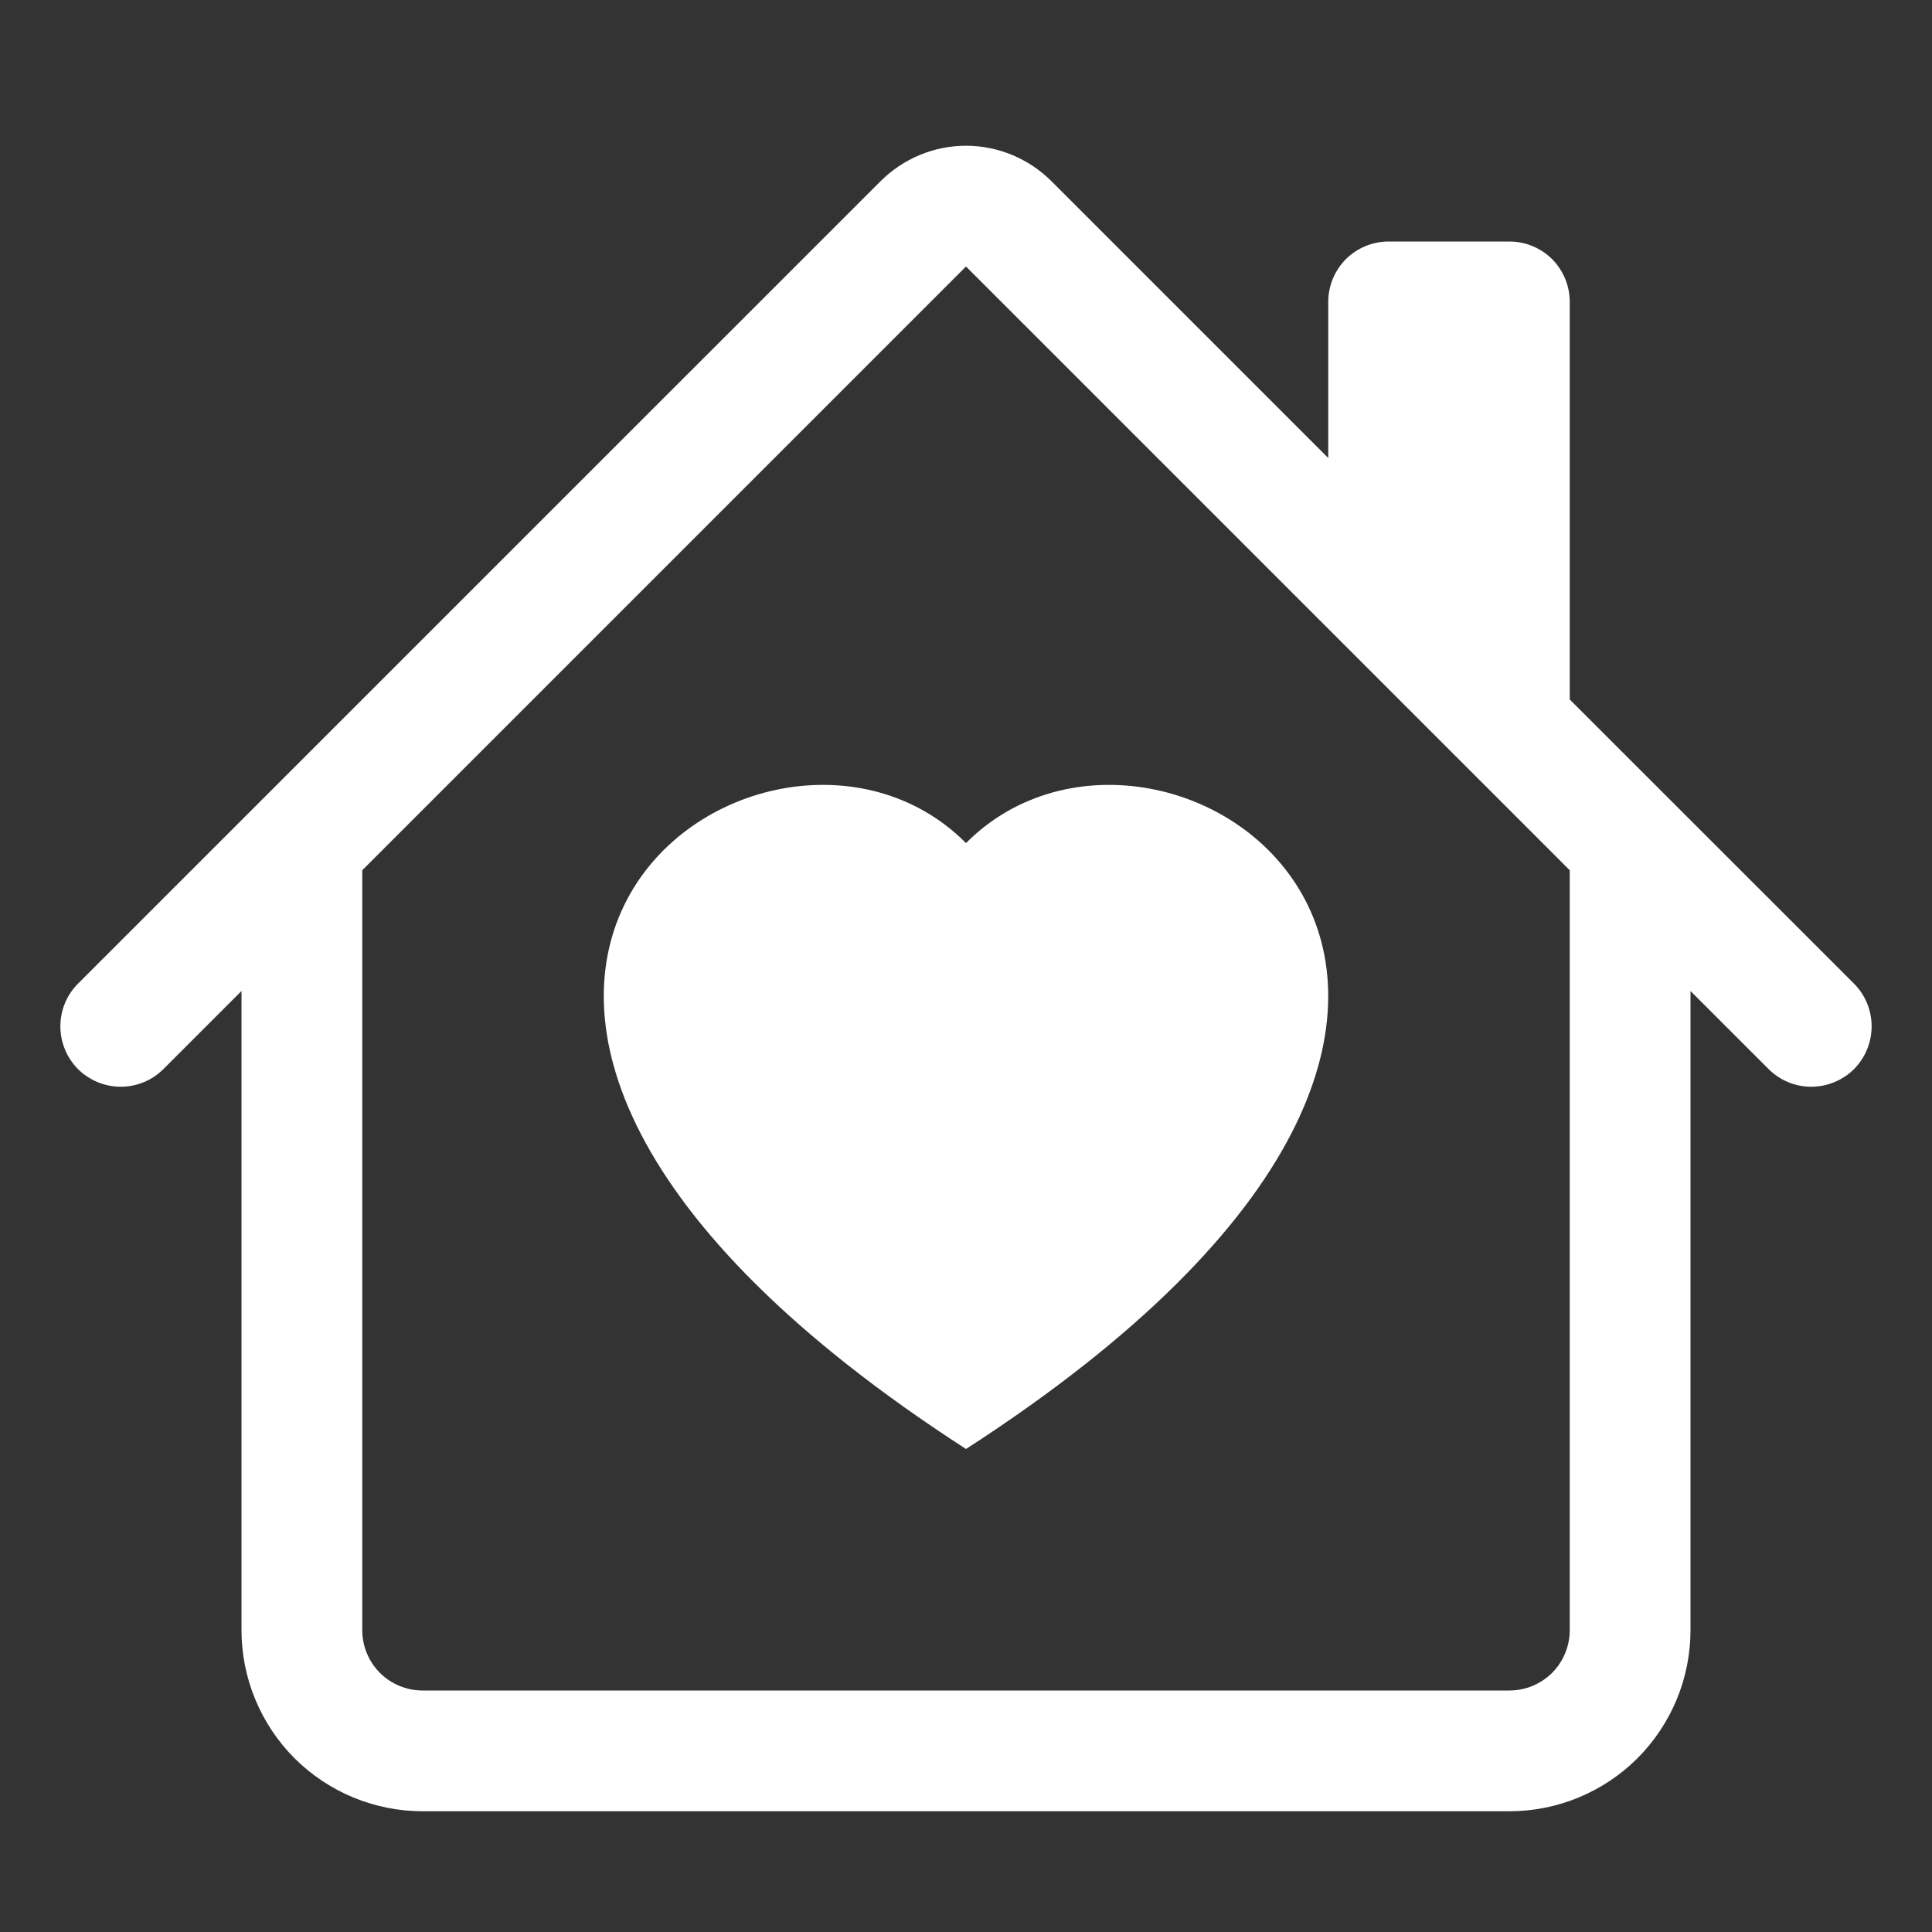
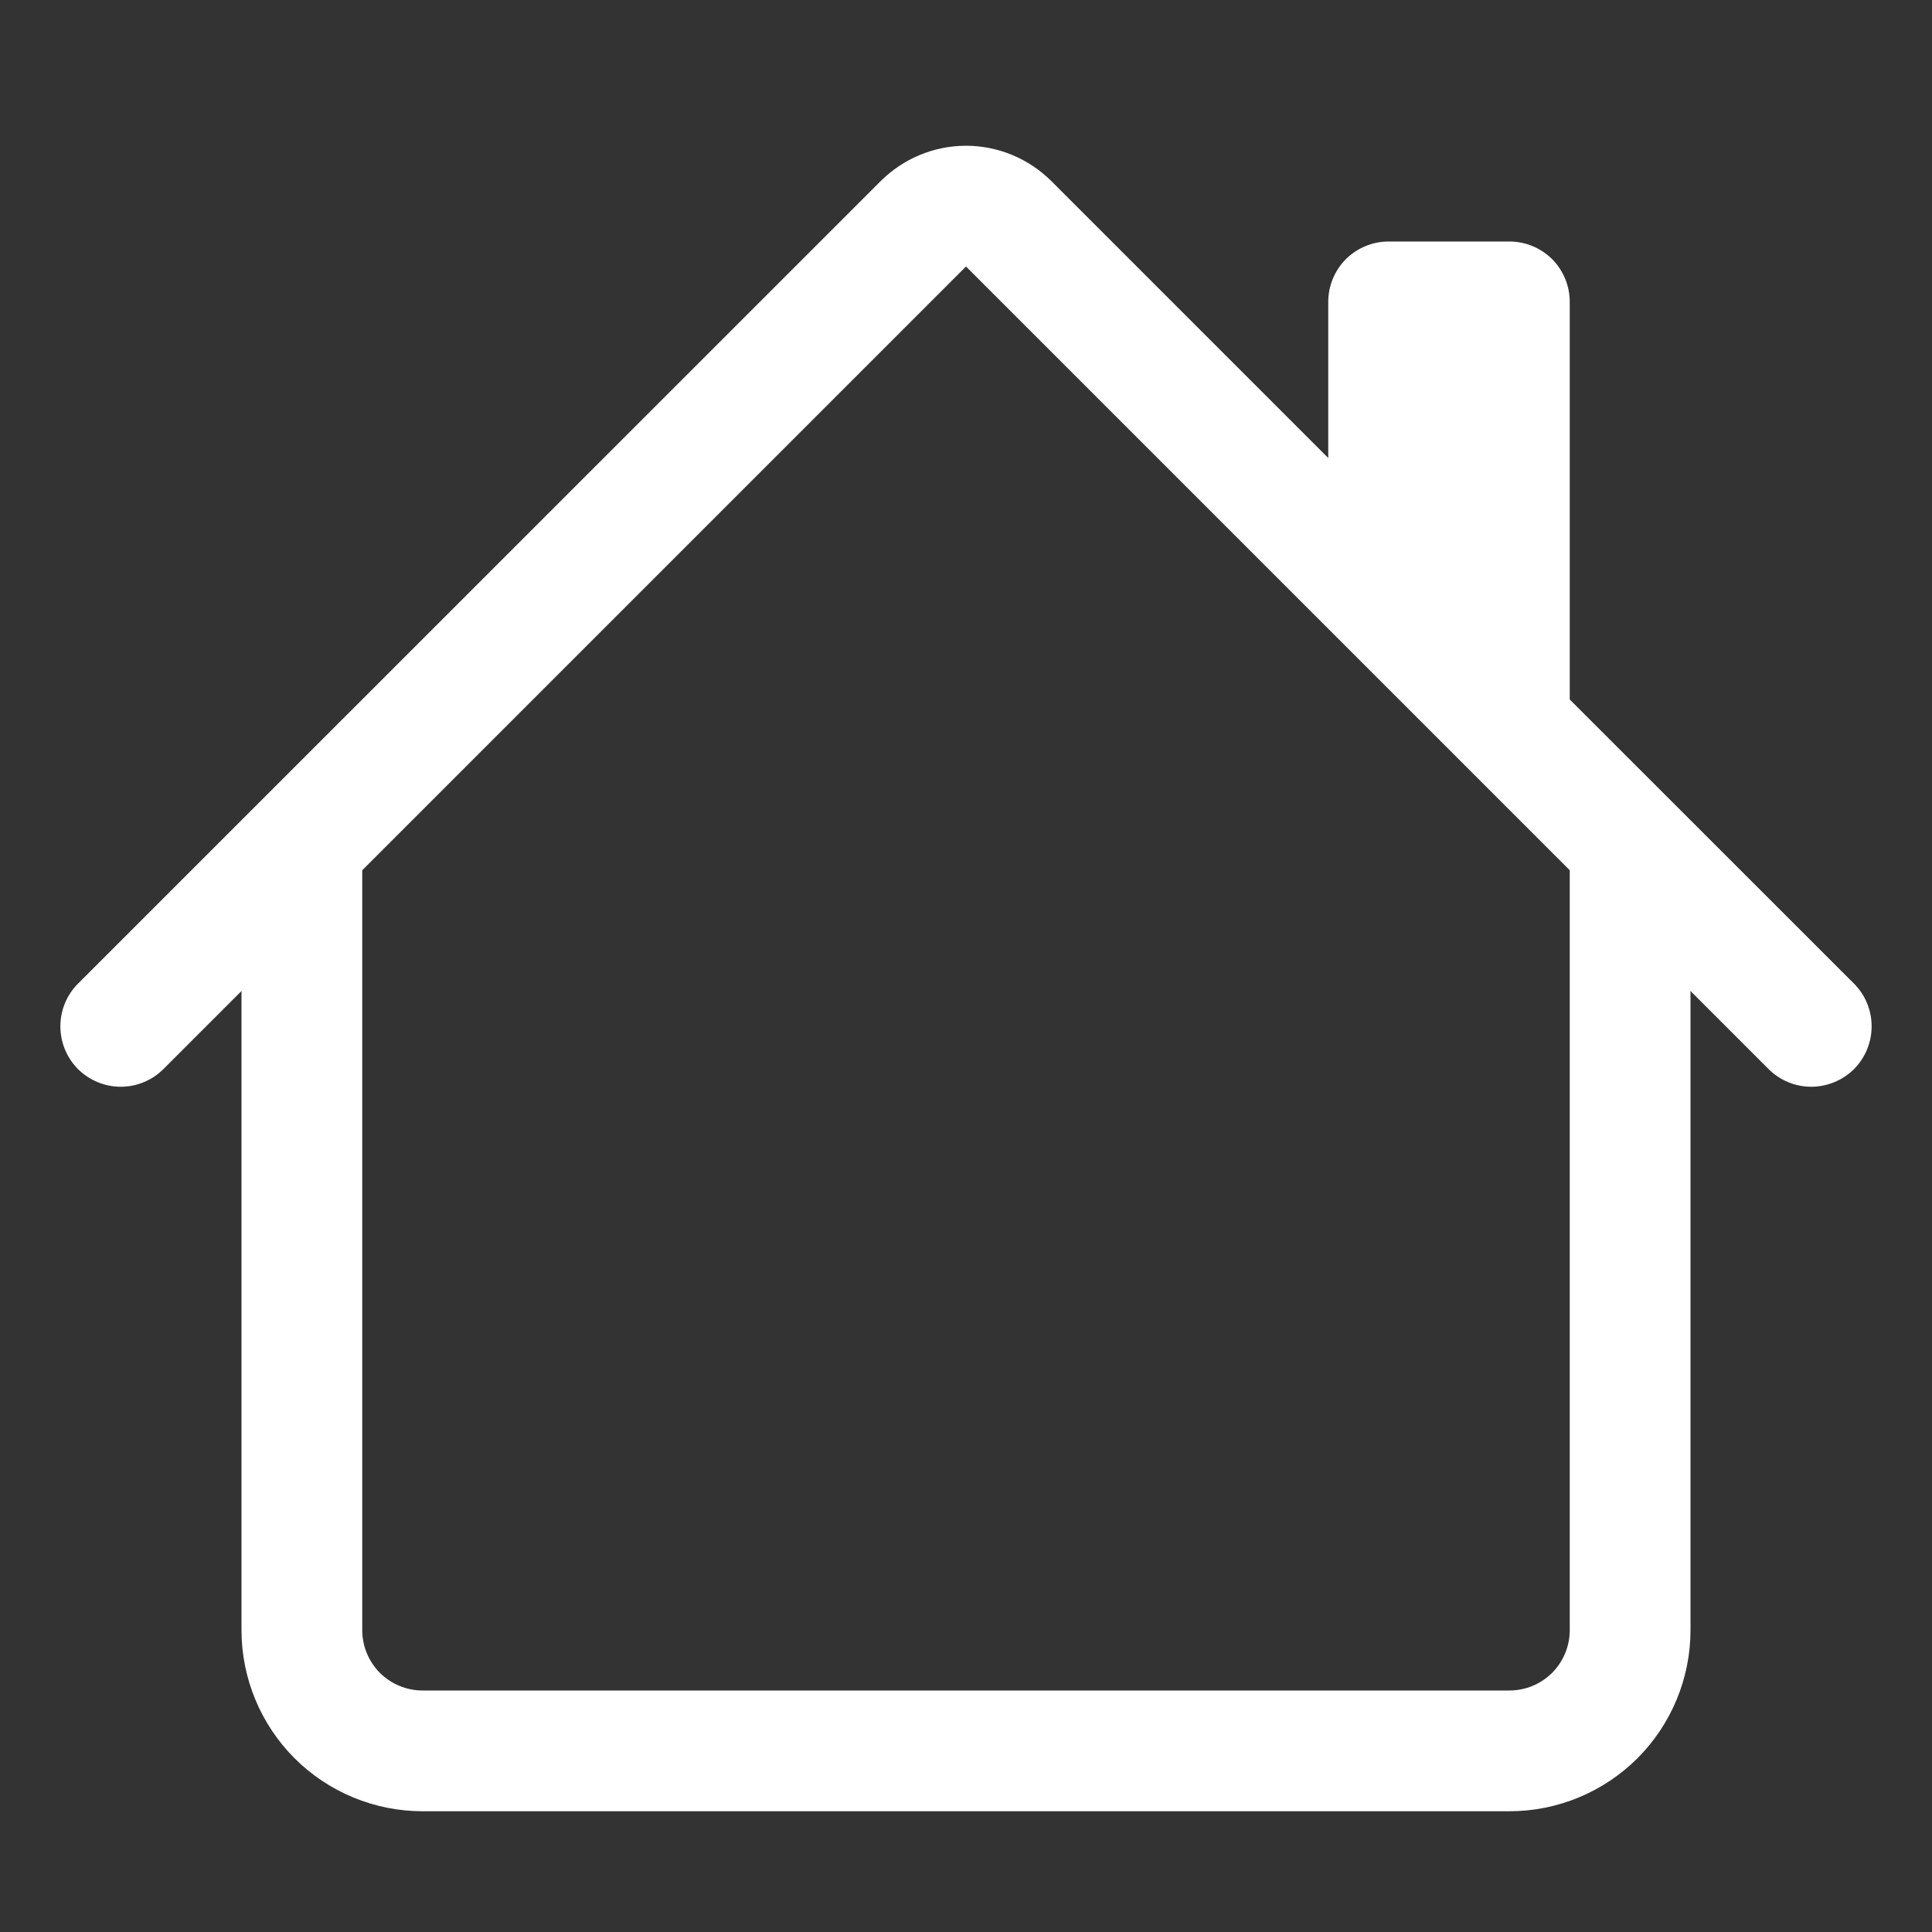
<svg xmlns="http://www.w3.org/2000/svg" width="16" height="16" viewBox="0 0 16 16" fill="none">
  <rect x="0" y="0" width="16" height="16" fill="#333333" stroke="none" />
-   <path d="M8 6.982C9.664 5.309 13.825 8.236 8 12C2.175 8.236 6.336 5.309 8 6.982Z" fill="white" />
  <path d="M8.707 1.5C8.519 1.313 8.265 1.207 8 1.207C7.735 1.207 7.481 1.313 7.293 1.5L0.646 8.146C0.552 8.24 0.5 8.367 0.5 8.5C0.5 8.633 0.553 8.76 0.646 8.854C0.74 8.947 0.868 9 1 9C1.133 9 1.26 8.947 1.354 8.853L2 8.207V13.5C2 13.898 2.158 14.279 2.439 14.561C2.721 14.842 3.102 15 3.5 15H12.5C12.898 15 13.279 14.842 13.561 14.561C13.842 14.279 14 13.898 14 13.5V8.207L14.646 8.853C14.74 8.947 14.867 9 15 9C15.132 9 15.26 8.947 15.354 8.854C15.447 8.76 15.5 8.633 15.5 8.5C15.5 8.367 15.448 8.24 15.354 8.146L13 5.793V2.5C13 2.367 12.947 2.24 12.854 2.146C12.76 2.053 12.633 2 12.5 2H11.5C11.367 2 11.24 2.053 11.146 2.146C11.053 2.24 11 2.367 11 2.5V3.793L8.707 1.5ZM13 7.207V13.5C13 13.633 12.947 13.76 12.854 13.854C12.76 13.947 12.633 14 12.5 14H3.5C3.367 14 3.24 13.947 3.146 13.854C3.053 13.76 3 13.633 3 13.5V7.207L8 2.207L13 7.207Z" fill="white" />
</svg>